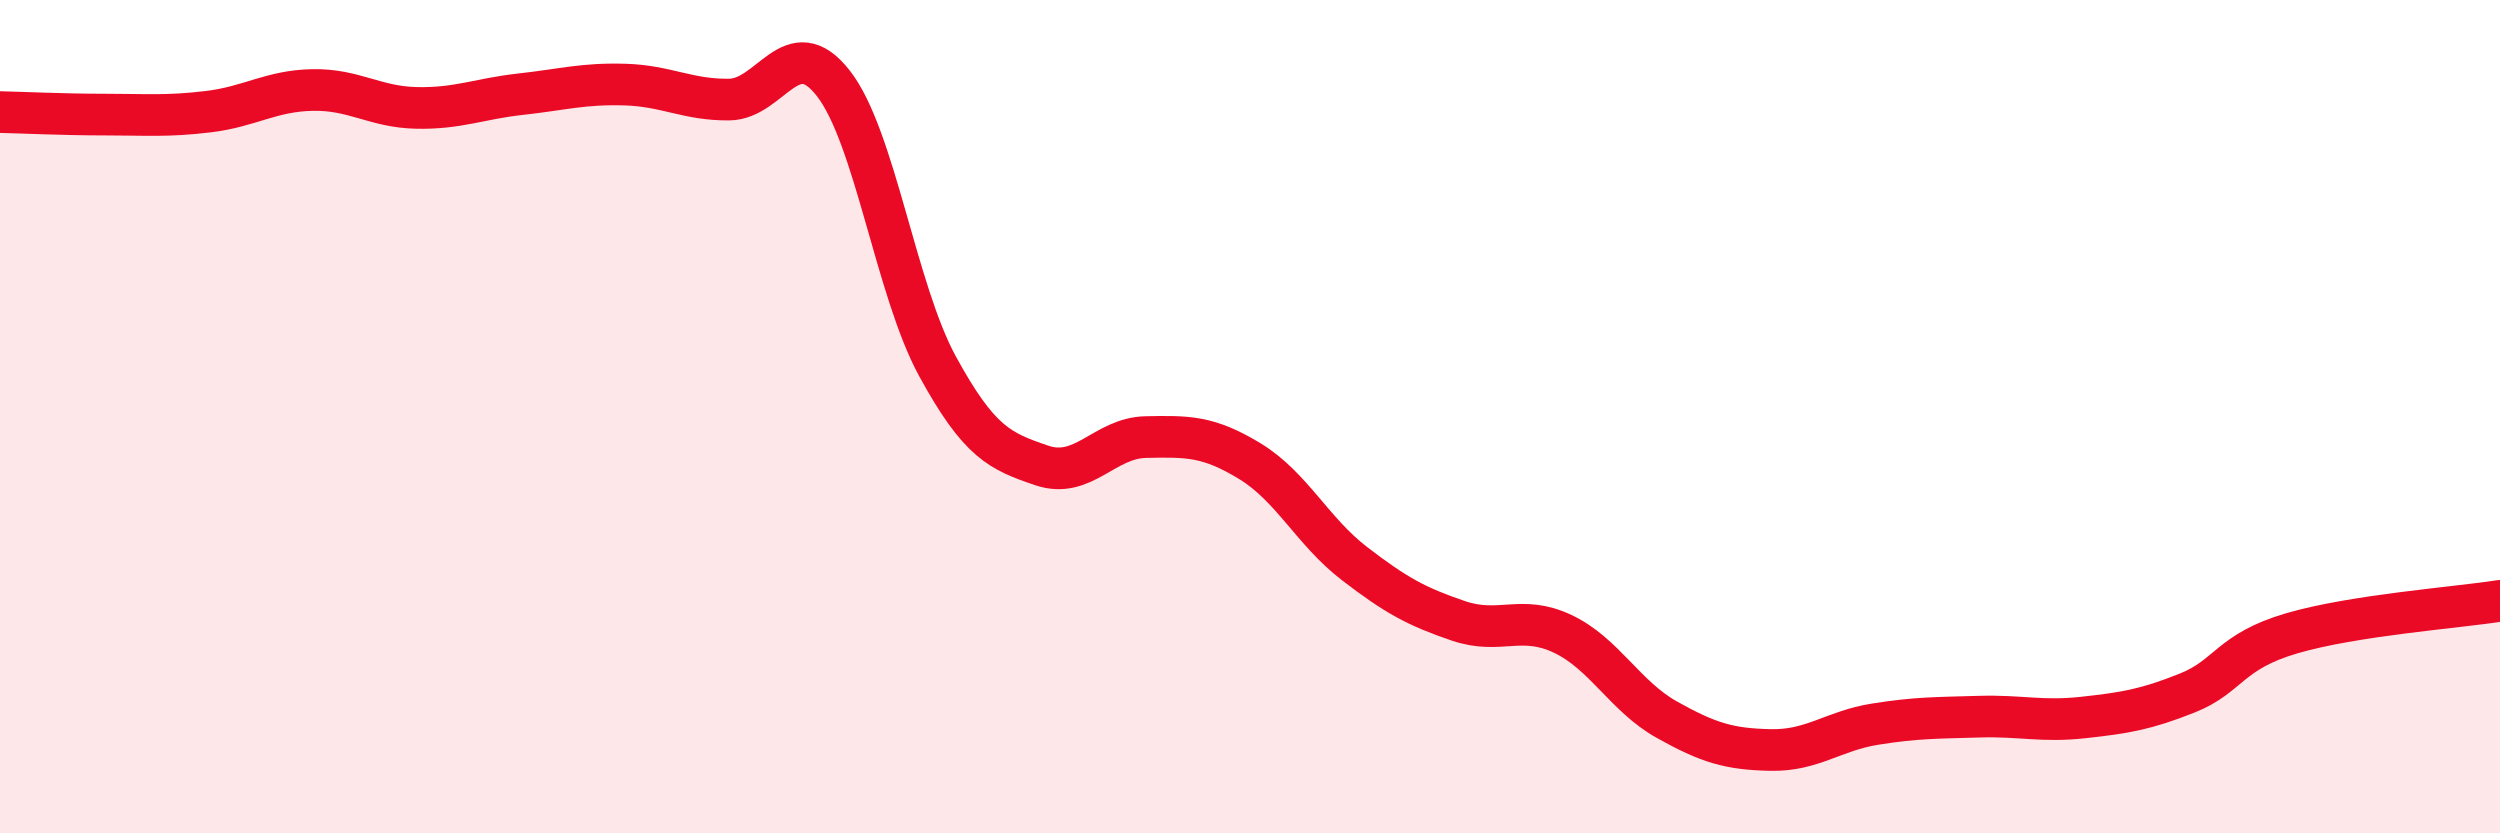
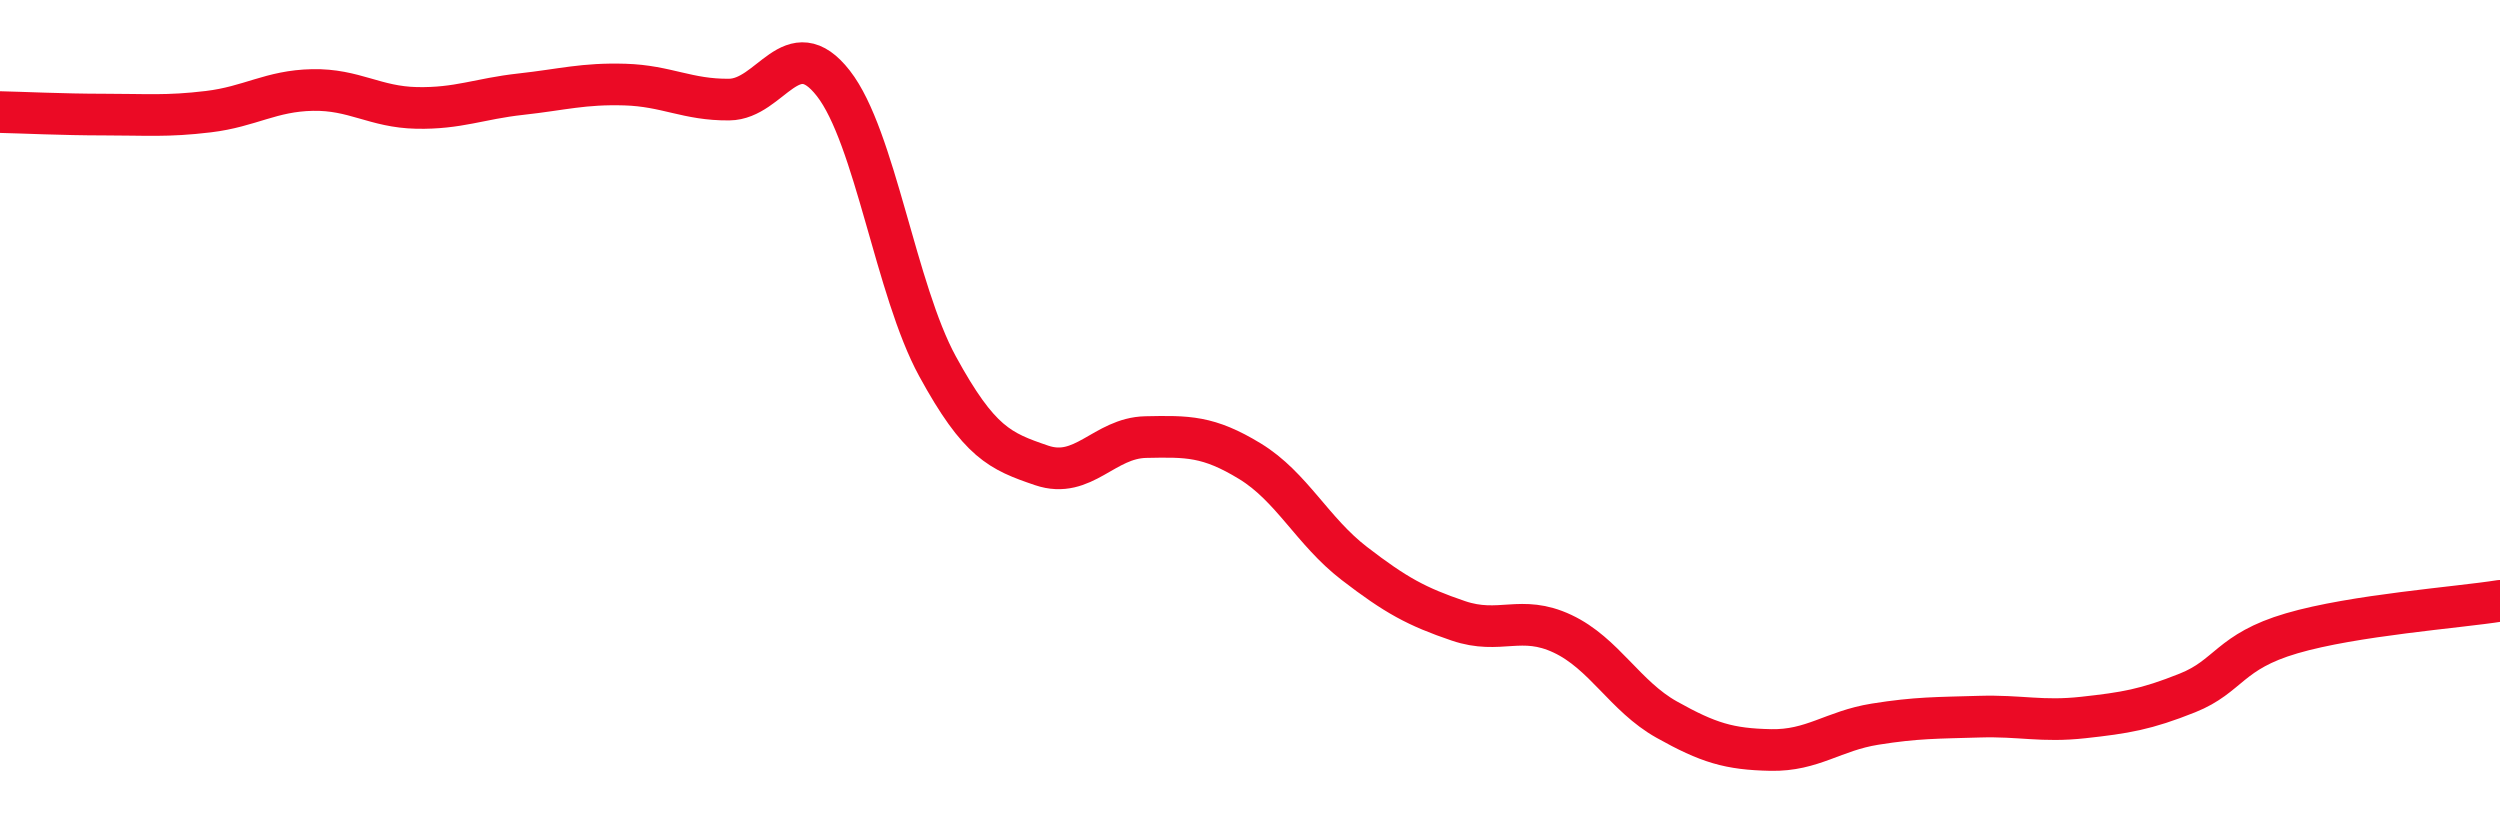
<svg xmlns="http://www.w3.org/2000/svg" width="60" height="20" viewBox="0 0 60 20">
-   <path d="M 0,2.69 C 0.5,2.7 1.5,2.75 2.5,2.75 C 3.5,2.75 4,2.8 5,2.68 C 6,2.56 6.5,2.18 7.5,2.16 C 8.5,2.14 9,2.57 10,2.59 C 11,2.61 11.5,2.37 12.5,2.26 C 13.5,2.15 14,2 15,2.03 C 16,2.06 16.5,2.4 17.5,2.39 C 18.5,2.38 19,0.72 20,2 C 21,3.28 21.5,6.96 22.5,8.79 C 23.5,10.62 24,10.83 25,11.17 C 26,11.51 26.5,10.51 27.5,10.49 C 28.5,10.47 29,10.46 30,11.07 C 31,11.68 31.5,12.75 32.5,13.52 C 33.5,14.29 34,14.56 35,14.9 C 36,15.24 36.5,14.74 37.5,15.21 C 38.5,15.68 39,16.71 40,17.27 C 41,17.83 41.5,17.98 42.5,18 C 43.5,18.02 44,17.54 45,17.38 C 46,17.22 46.5,17.23 47.5,17.2 C 48.5,17.17 49,17.33 50,17.22 C 51,17.11 51.5,17.03 52.5,16.63 C 53.5,16.23 53.5,15.64 55,15.2 C 56.5,14.76 59,14.58 60,14.42L60 20L0 20Z" fill="#EB0A25" opacity="0.1" stroke-linecap="round" stroke-linejoin="round" />
  <path d="M 0,2.69 C 0.5,2.7 1.5,2.75 2.5,2.75 C 3.5,2.75 4,2.8 5,2.68 C 6,2.56 6.5,2.18 7.5,2.16 C 8.5,2.14 9,2.57 10,2.59 C 11,2.61 11.5,2.37 12.5,2.26 C 13.5,2.15 14,2 15,2.03 C 16,2.06 16.5,2.4 17.5,2.39 C 18.5,2.38 19,0.72 20,2 C 21,3.28 21.5,6.96 22.5,8.79 C 23.5,10.62 24,10.83 25,11.17 C 26,11.51 26.5,10.51 27.5,10.49 C 28.5,10.47 29,10.46 30,11.07 C 31,11.68 31.5,12.75 32.5,13.52 C 33.5,14.29 34,14.56 35,14.9 C 36,15.24 36.5,14.74 37.5,15.21 C 38.5,15.68 39,16.71 40,17.27 C 41,17.83 41.5,17.98 42.5,18 C 43.5,18.02 44,17.54 45,17.38 C 46,17.22 46.5,17.23 47.5,17.2 C 48.5,17.17 49,17.33 50,17.22 C 51,17.11 51.5,17.03 52.5,16.63 C 53.5,16.23 53.5,15.64 55,15.2 C 56.5,14.76 59,14.58 60,14.42" stroke="#EB0A25" stroke-width="1" fill="none" stroke-linecap="round" stroke-linejoin="round" />
</svg>